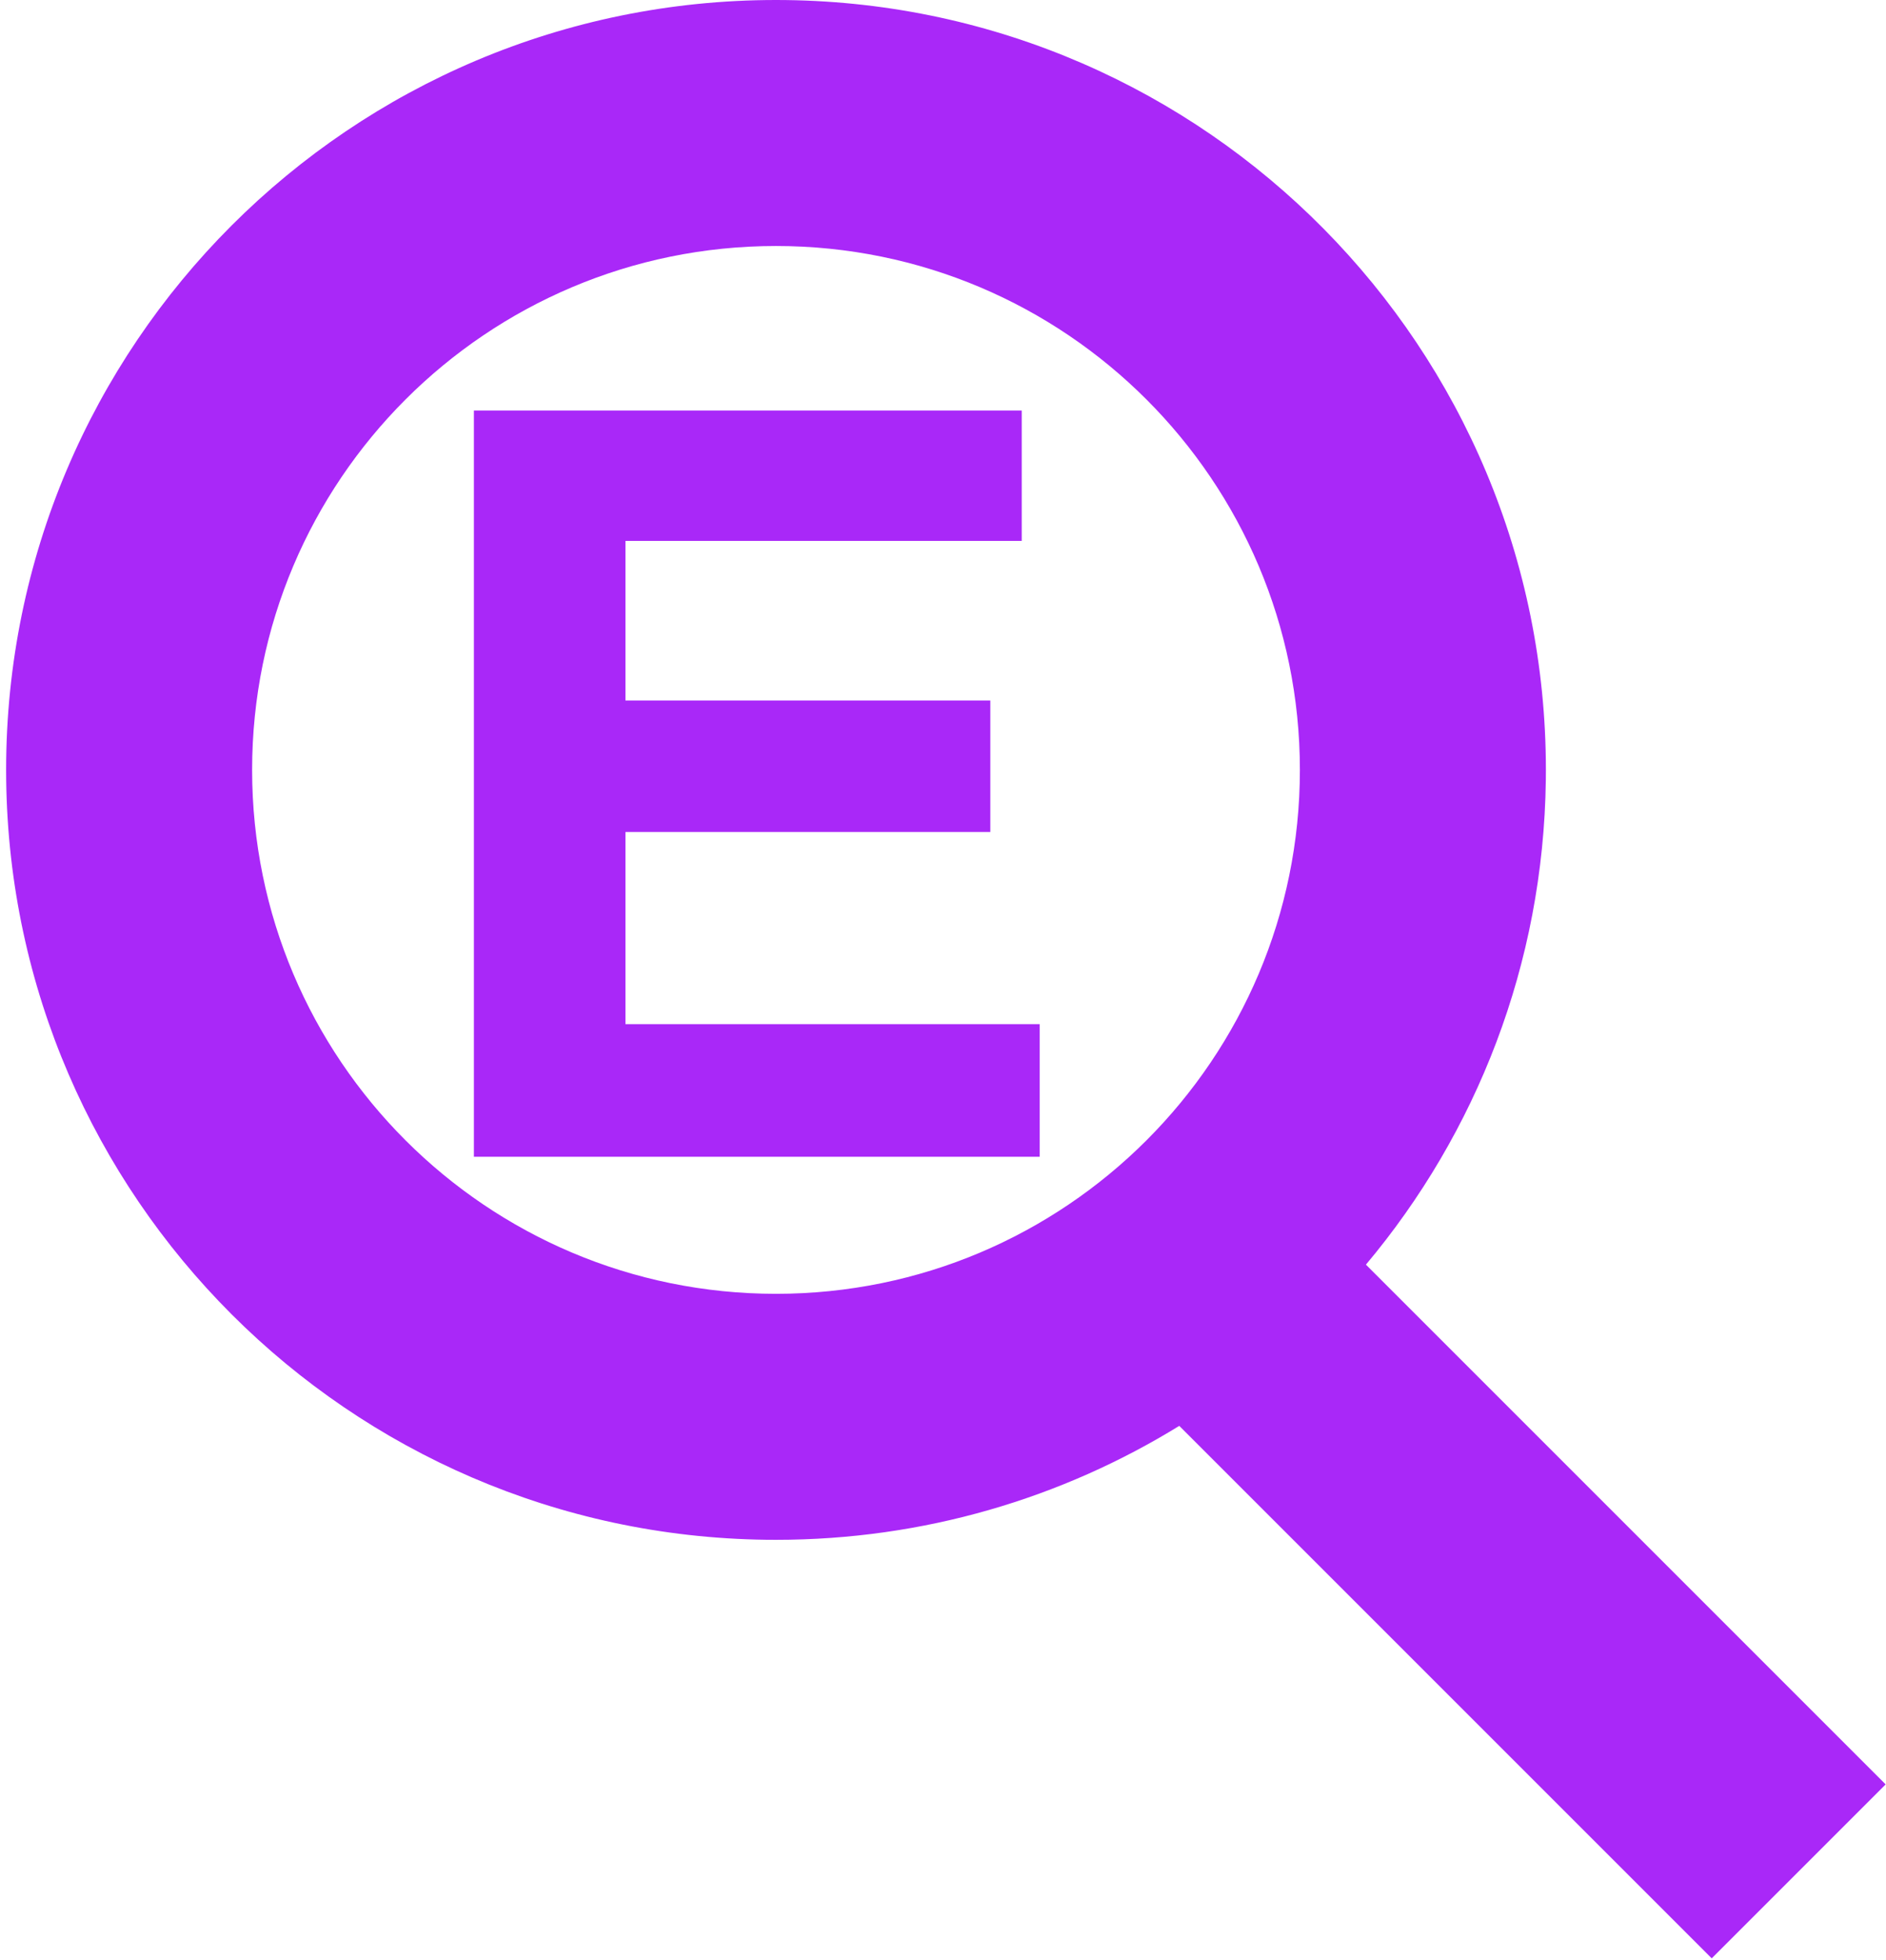
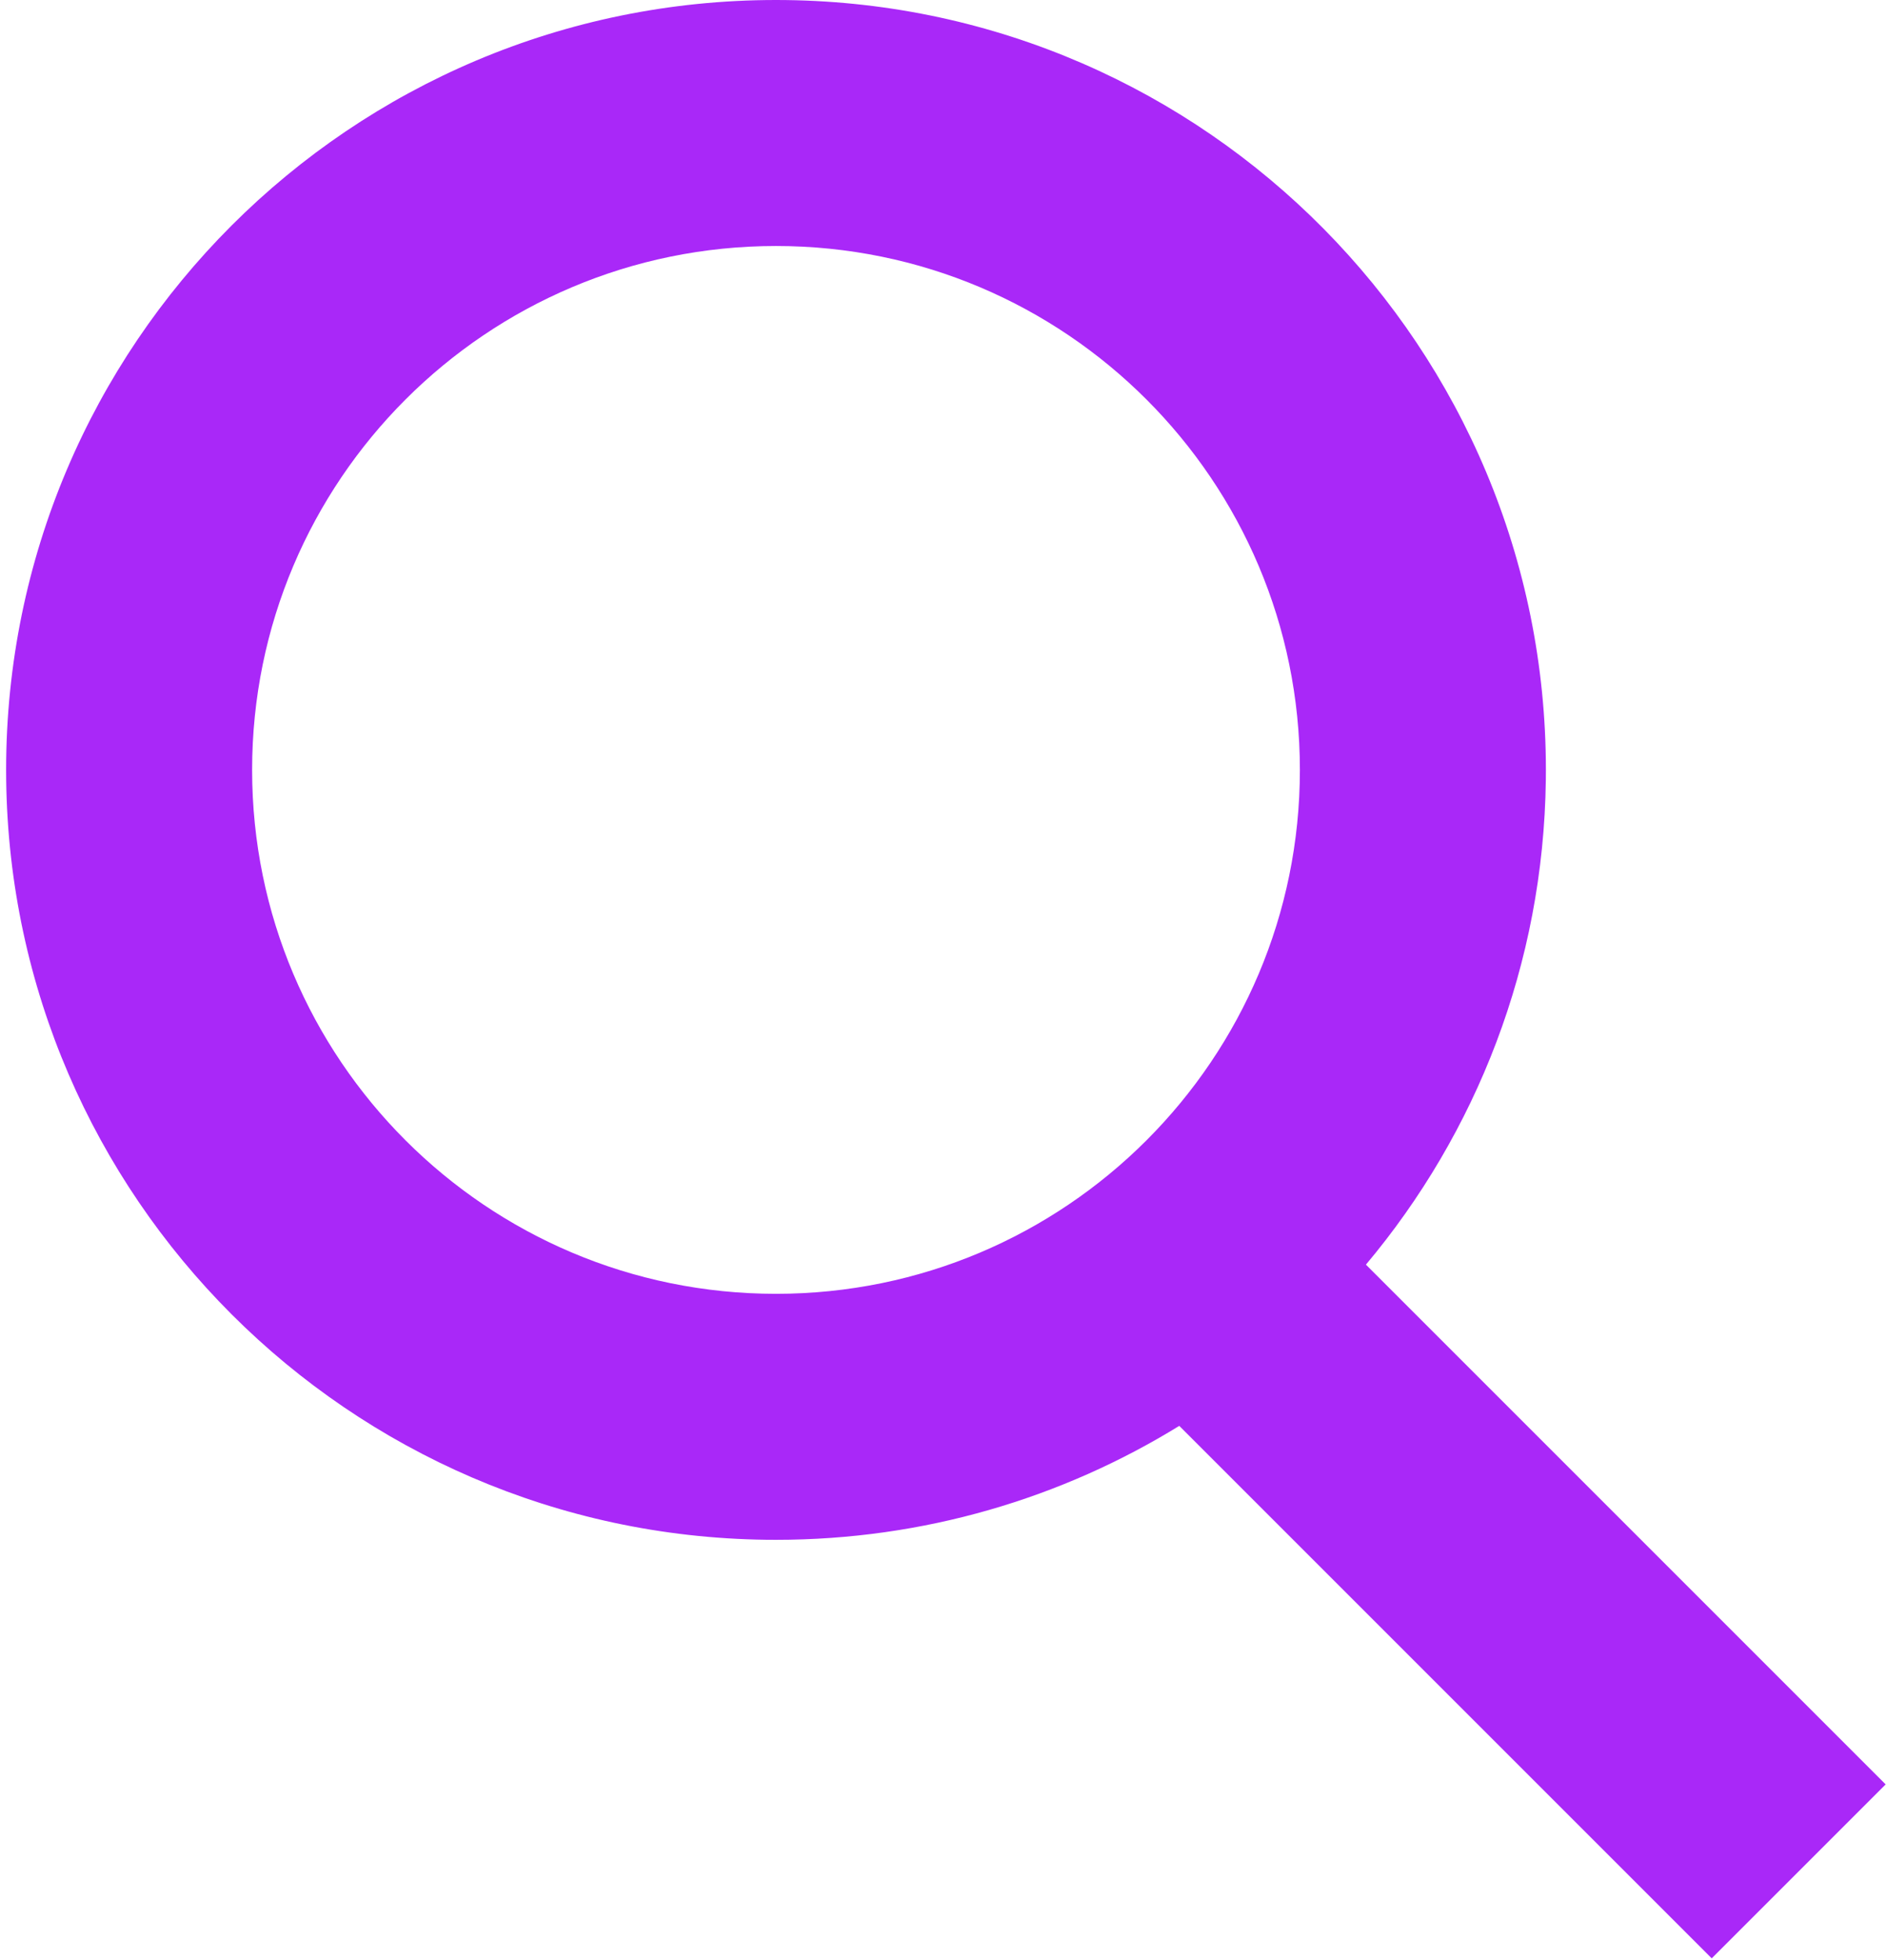
<svg xmlns="http://www.w3.org/2000/svg" width="230" height="239" viewBox="0 0 230 239" fill="none">
-   <path d="M126.793 141.064H57.794V50.064H124.603V65.962H76.276V85.423H120.77V101.457H76.276V124.893H126.793V141.064Z" fill="#A928F8" />
  <path d="M95.849 0.008C147.143 0.658 188.523 42.441 188.523 93.889L188.516 95.103C188.231 117.6 180.032 138.19 166.576 154.219L229.959 217.602L208.746 238.814L143.812 173.881C129.51 182.692 112.667 187.777 94.635 187.777L93.421 187.77C42.531 187.125 1.399 145.992 0.754 95.103L0.746 93.889C0.746 42.035 42.782 5.94406e-05 94.635 0L95.849 0.008ZM94.635 30C59.35 30 30.746 58.604 30.746 93.889C30.746 129.173 59.35 157.777 94.635 157.777C129.92 157.777 158.523 129.173 158.523 93.889C158.523 58.604 129.92 30 94.635 30Z" fill="#A928F8" />
</svg>